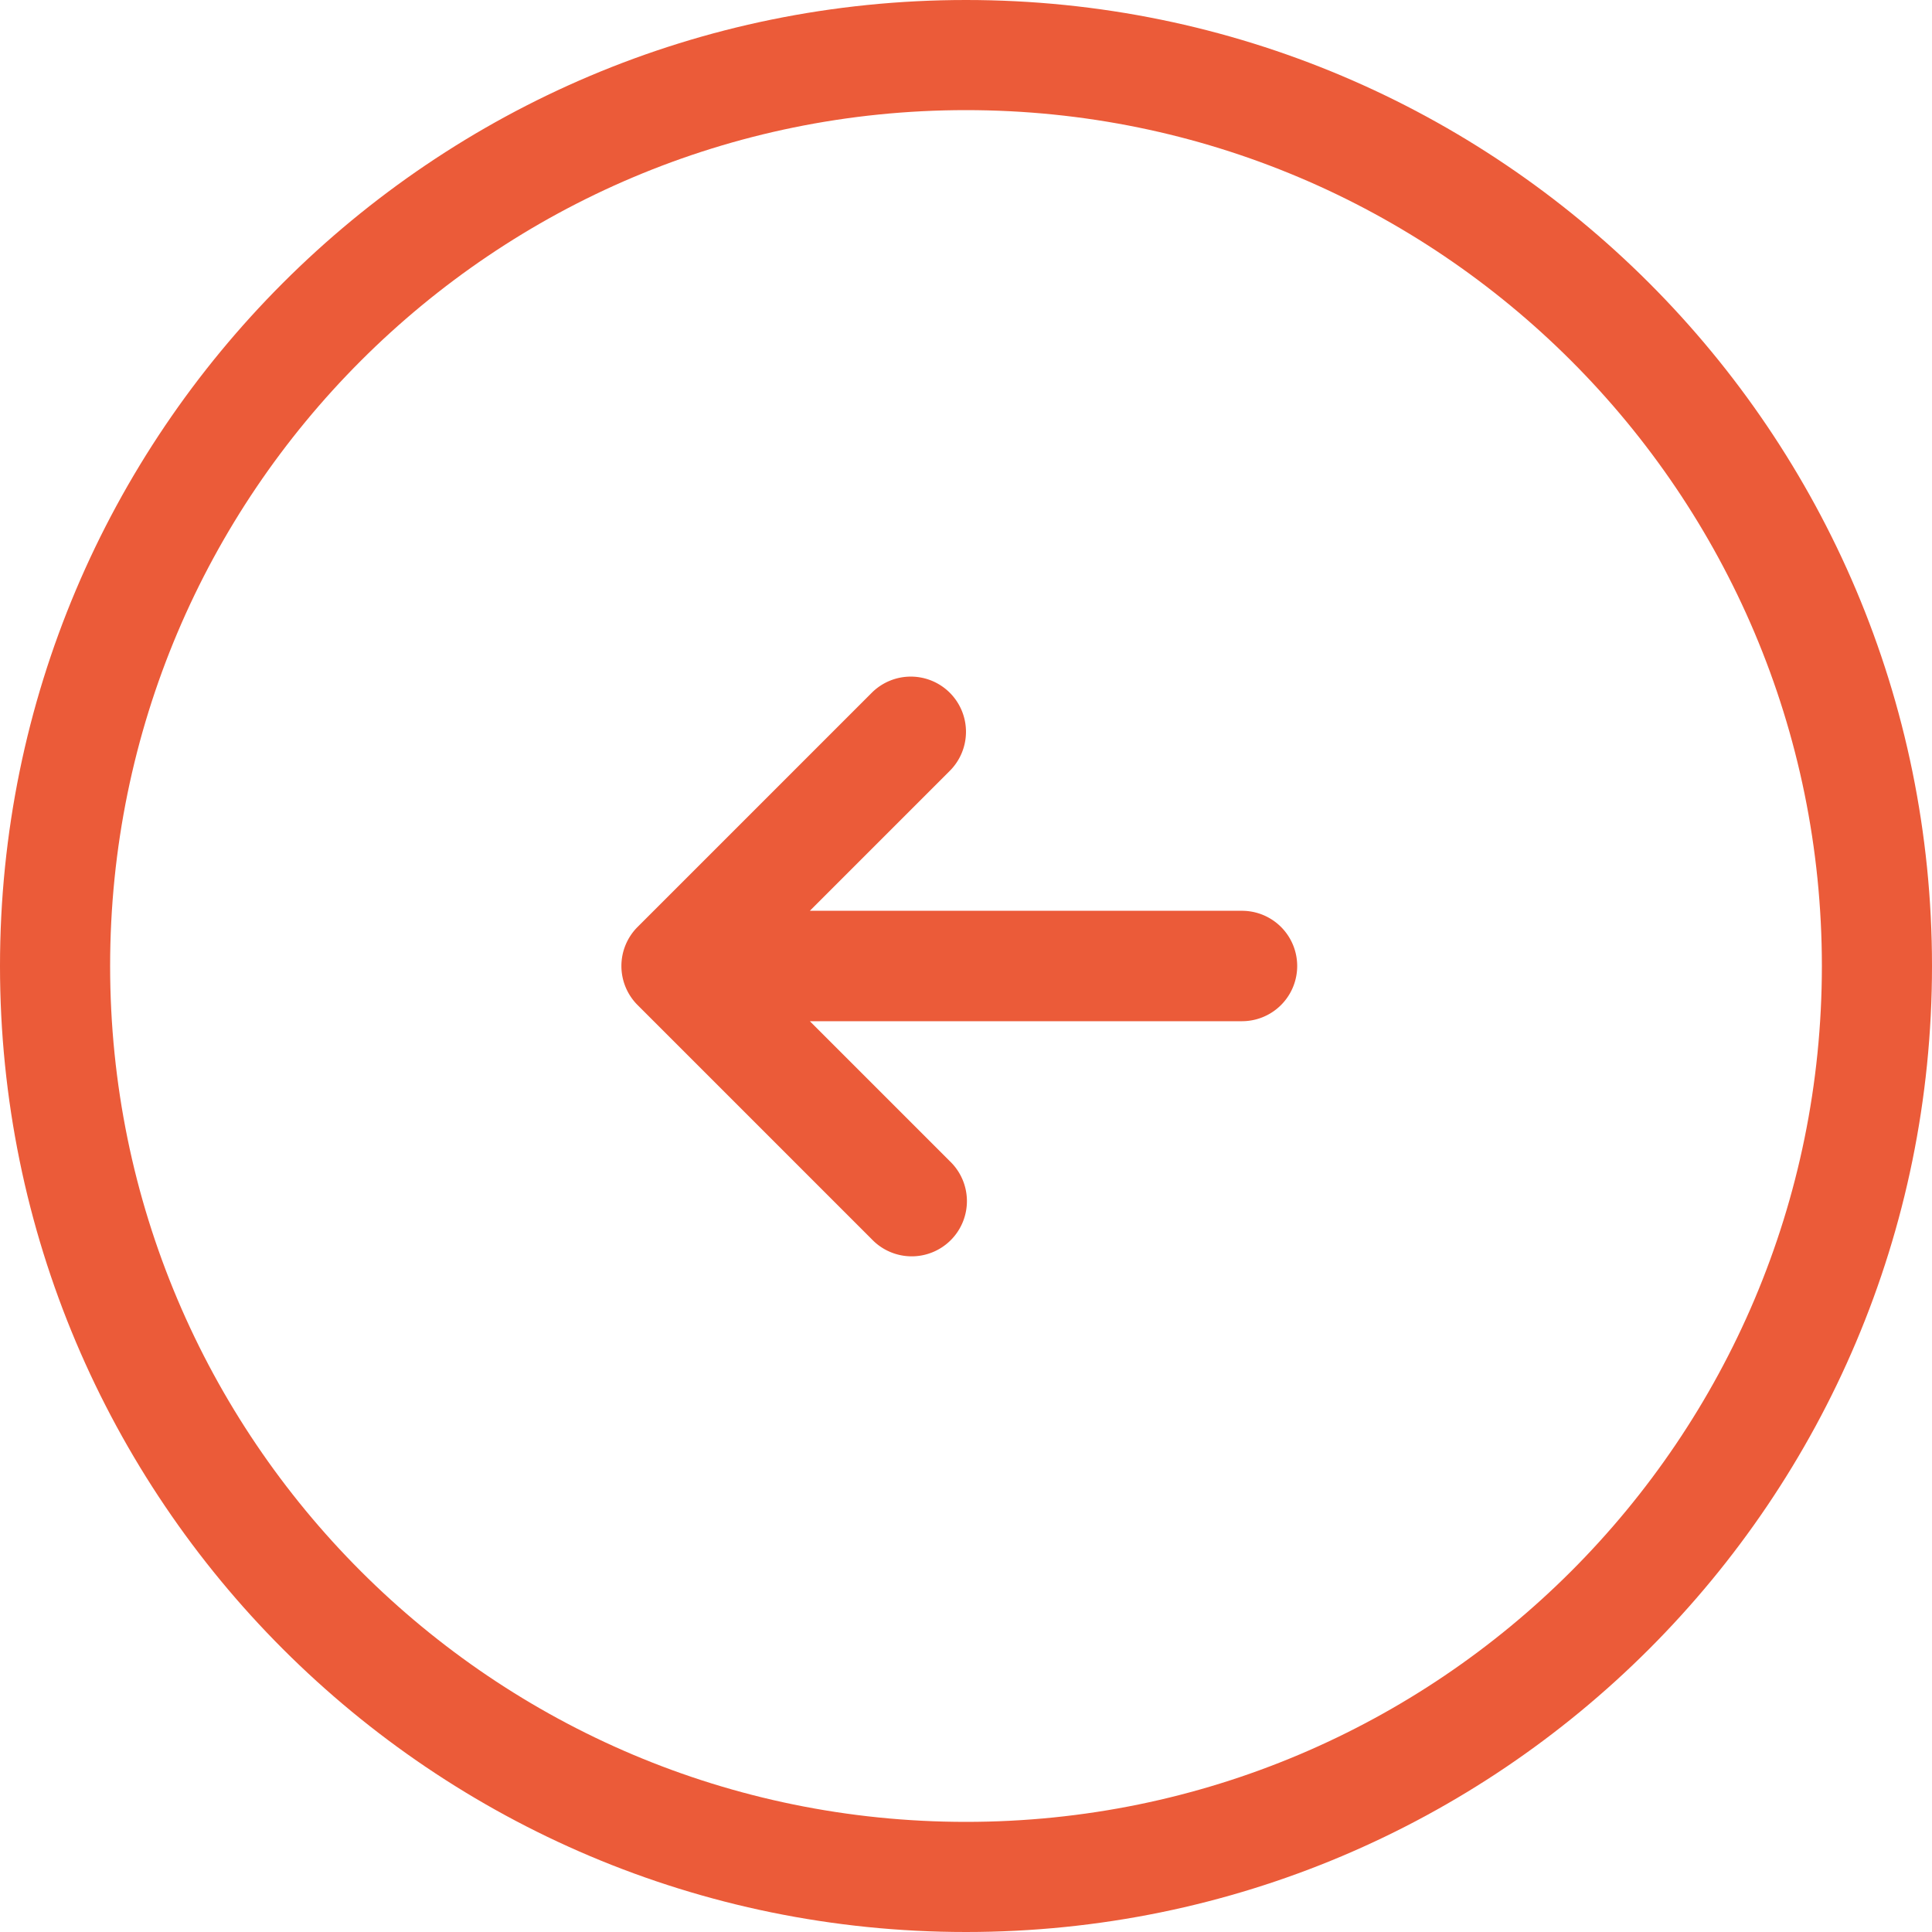
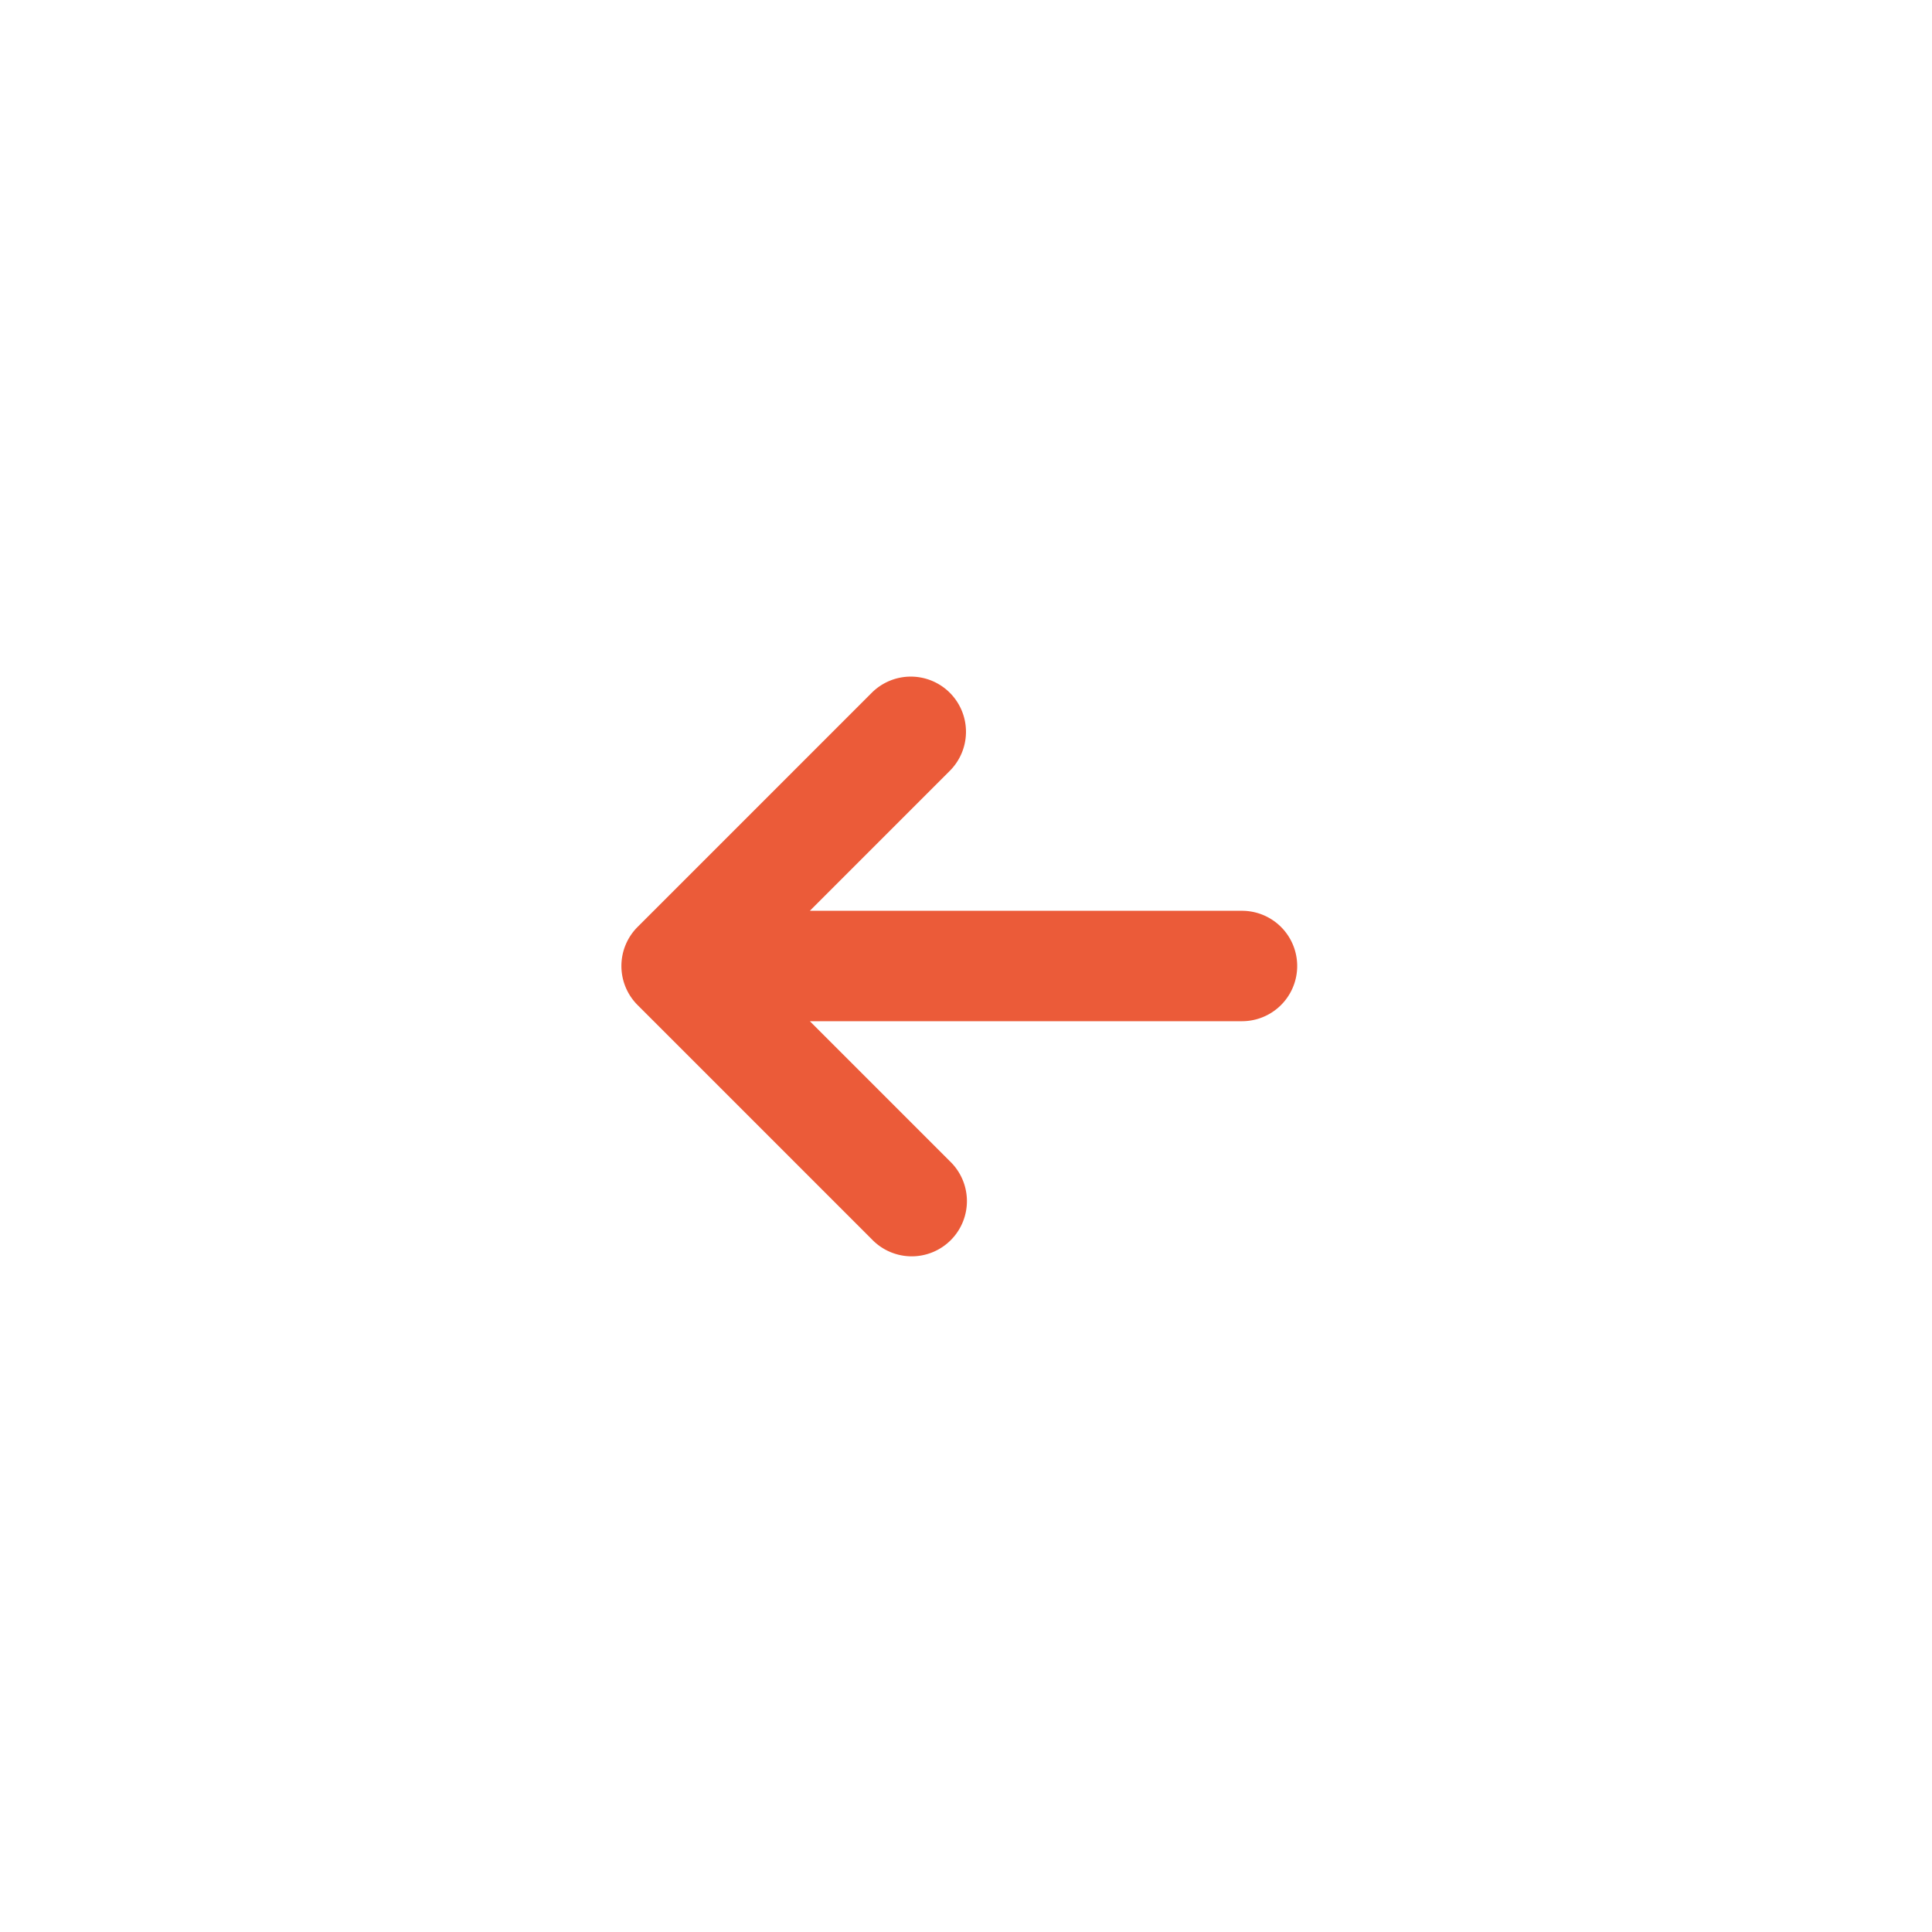
<svg xmlns="http://www.w3.org/2000/svg" width="40" height="40" viewBox="0 0 40 40" fill="none">
  <g id="Frame 627229" fill-rule="evenodd" clip-rule="evenodd" fill="#EB5B39">
    <path id="Union" d="M19.665 14.343a1.143 1.143 0 00-1.616 0L13.2 19.192a1.143 1.143 0 000 1.616l4.849 4.849a1.143 1.143 0 101.616-1.616l-2.898-2.898h8.947a1.143 1.143 0 000-2.286h-8.947l2.898-2.898a1.143 1.143 0 000-1.616z" />
-     <path id="Ellipse 21 (Stroke)" d="M20 37.72c-9.787 0-17.72-7.933-17.72-17.72 0-9.787 7.934-17.72 17.72-17.72 9.787 0 17.72 7.934 17.72 17.72 0 9.787-7.933 17.72-17.72 17.72zM20 40C8.954 40 0 31.046 0 20S8.954 0 20 0s20 8.954 20 20-8.954 20-20 20z" />
  </g>
</svg>